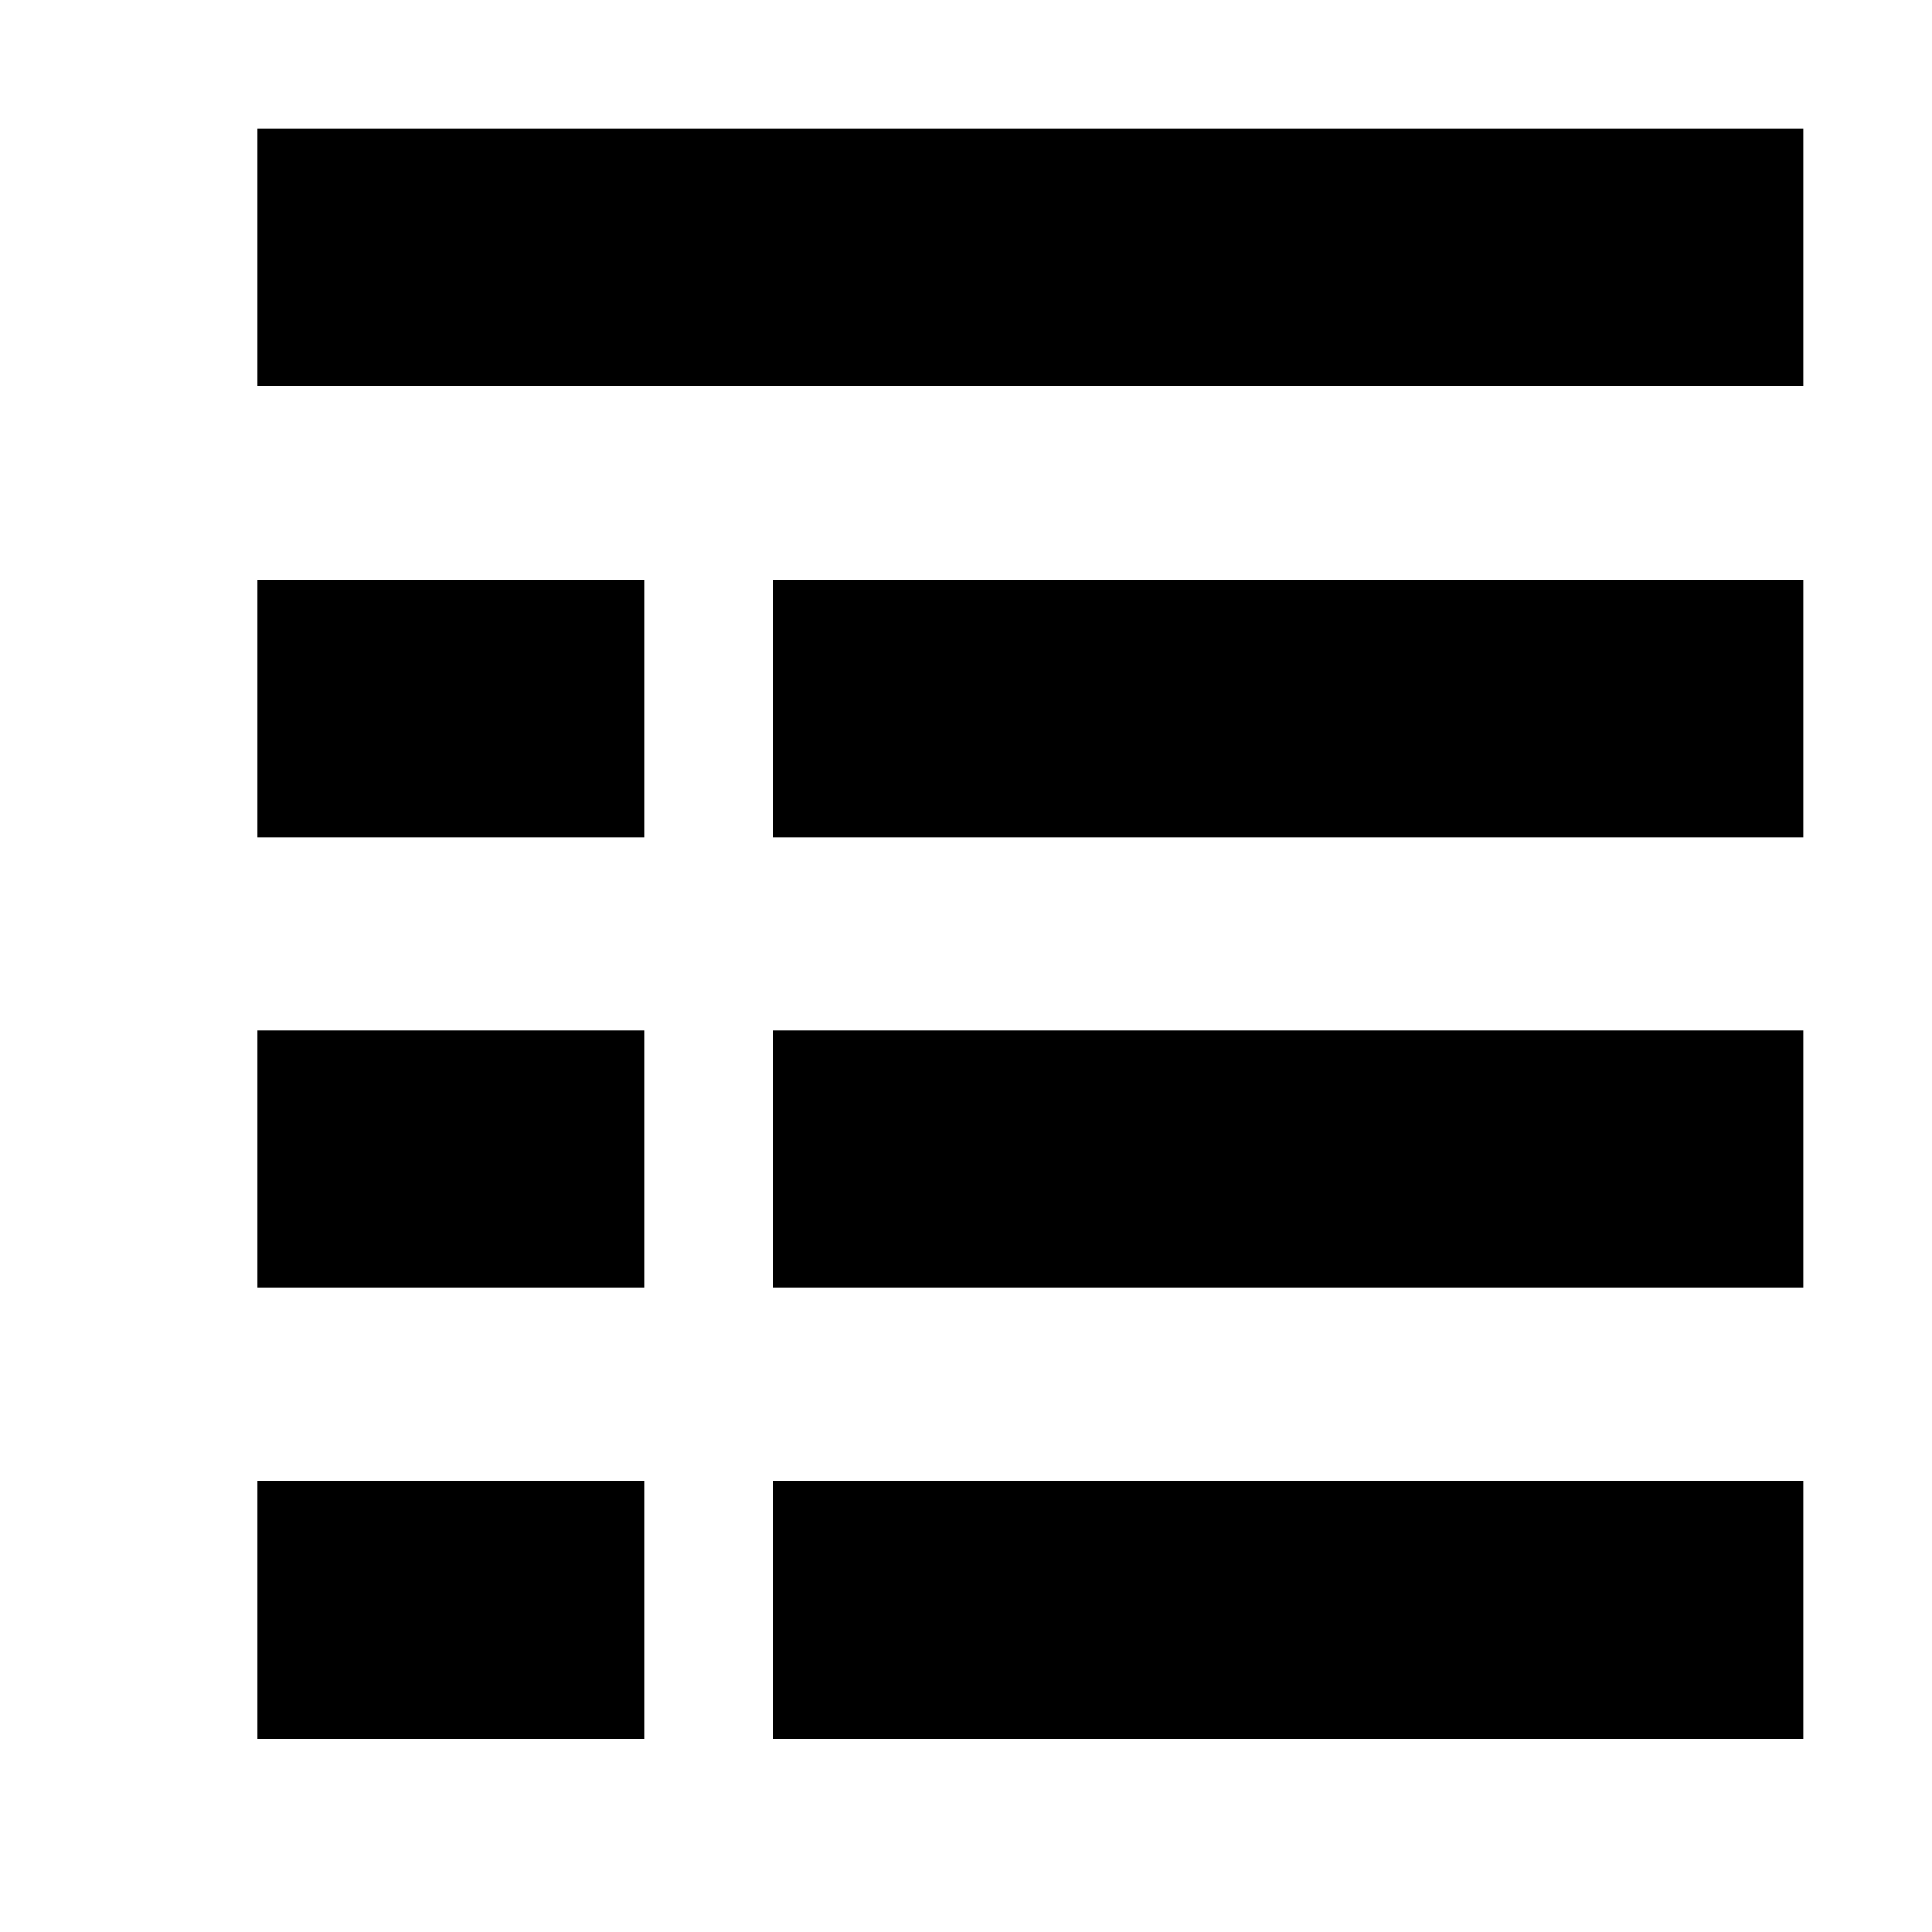
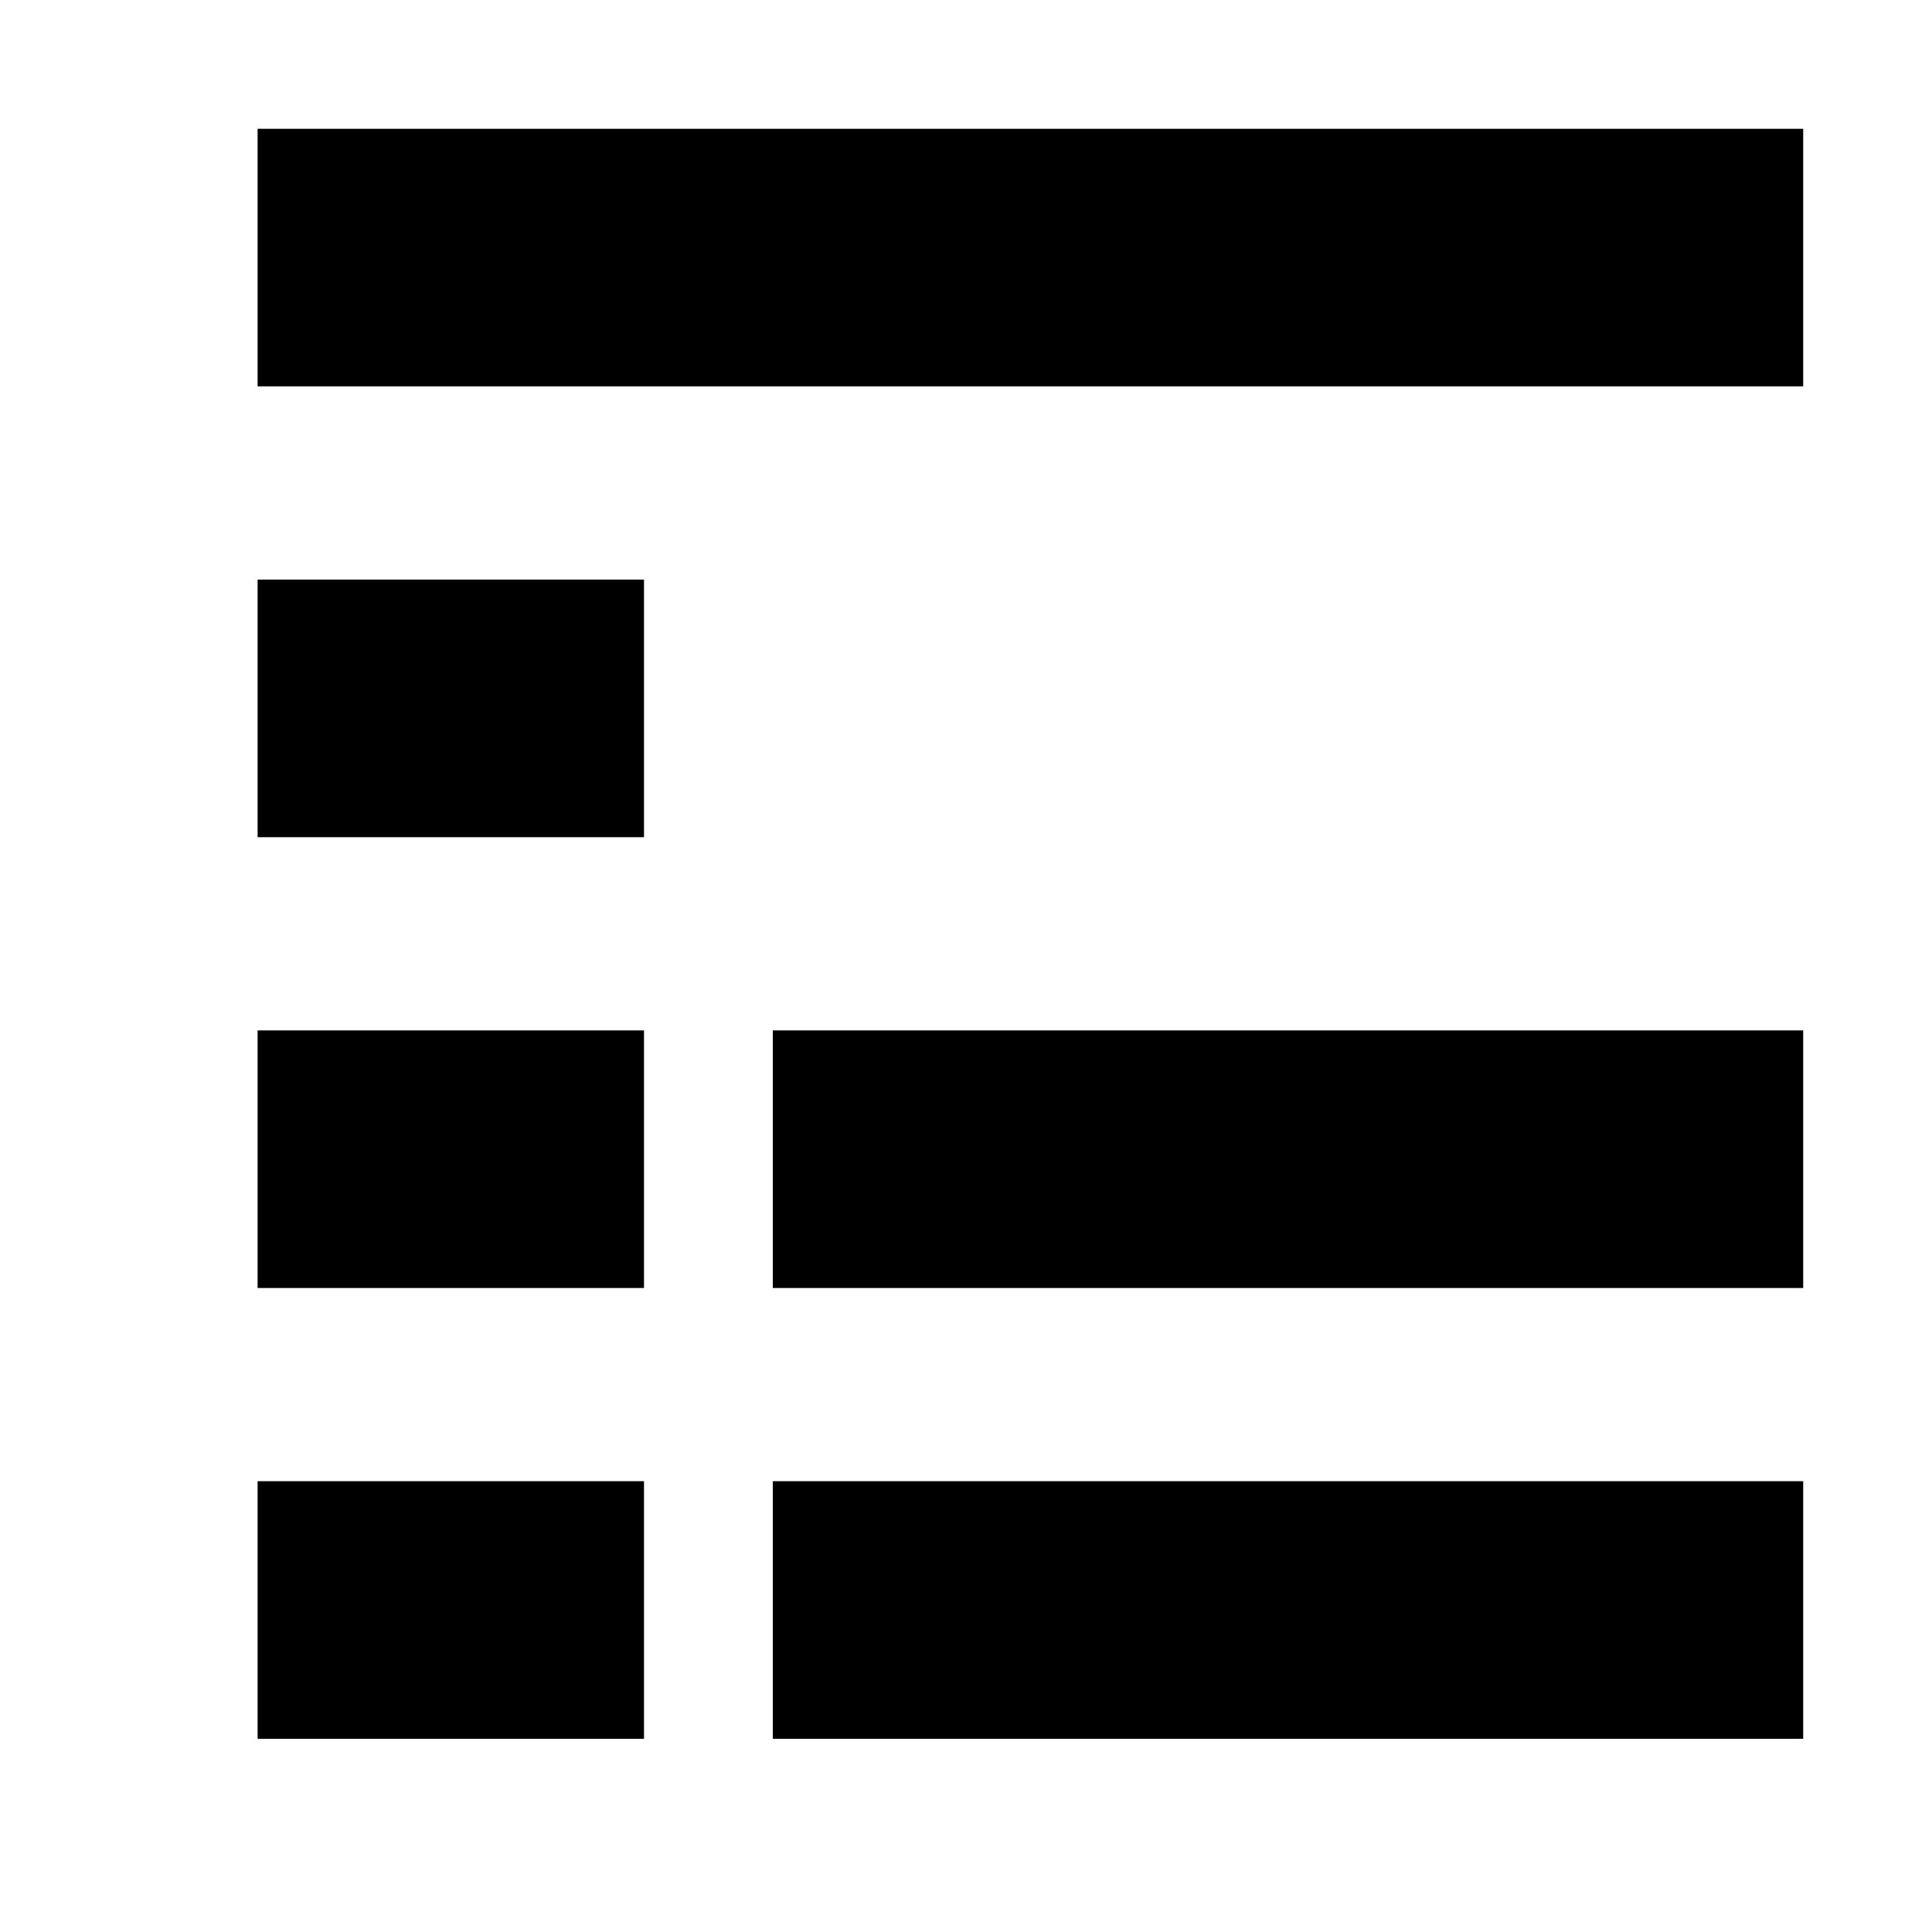
<svg xmlns="http://www.w3.org/2000/svg" version="1.1" baseProfile="full" width="150" height="150">
  <rect width="100%" height="100%" fill="white" />
  <line x1="20" y1="20" x2="140" y2="20" stroke="black" stroke-width="20" />
  <line x1="20" y1="55" x2="50" y2="55" stroke="black" stroke-width="20" />
  <line x1="20" y1="90" x2="50" y2="90" stroke="black" stroke-width="20" />
  <line x1="20" y1="125" x2="50" y2="125" stroke="black" stroke-width="20" />
-   <line x1="60" y1="55" x2="140" y2="55" stroke="black" stroke-width="20" />
  <line x1="60" y1="90" x2="140" y2="90" stroke="black" stroke-width="20" />
  <line x1="60" y1="125" x2="140" y2="125" stroke="black" stroke-width="20" />
</svg>